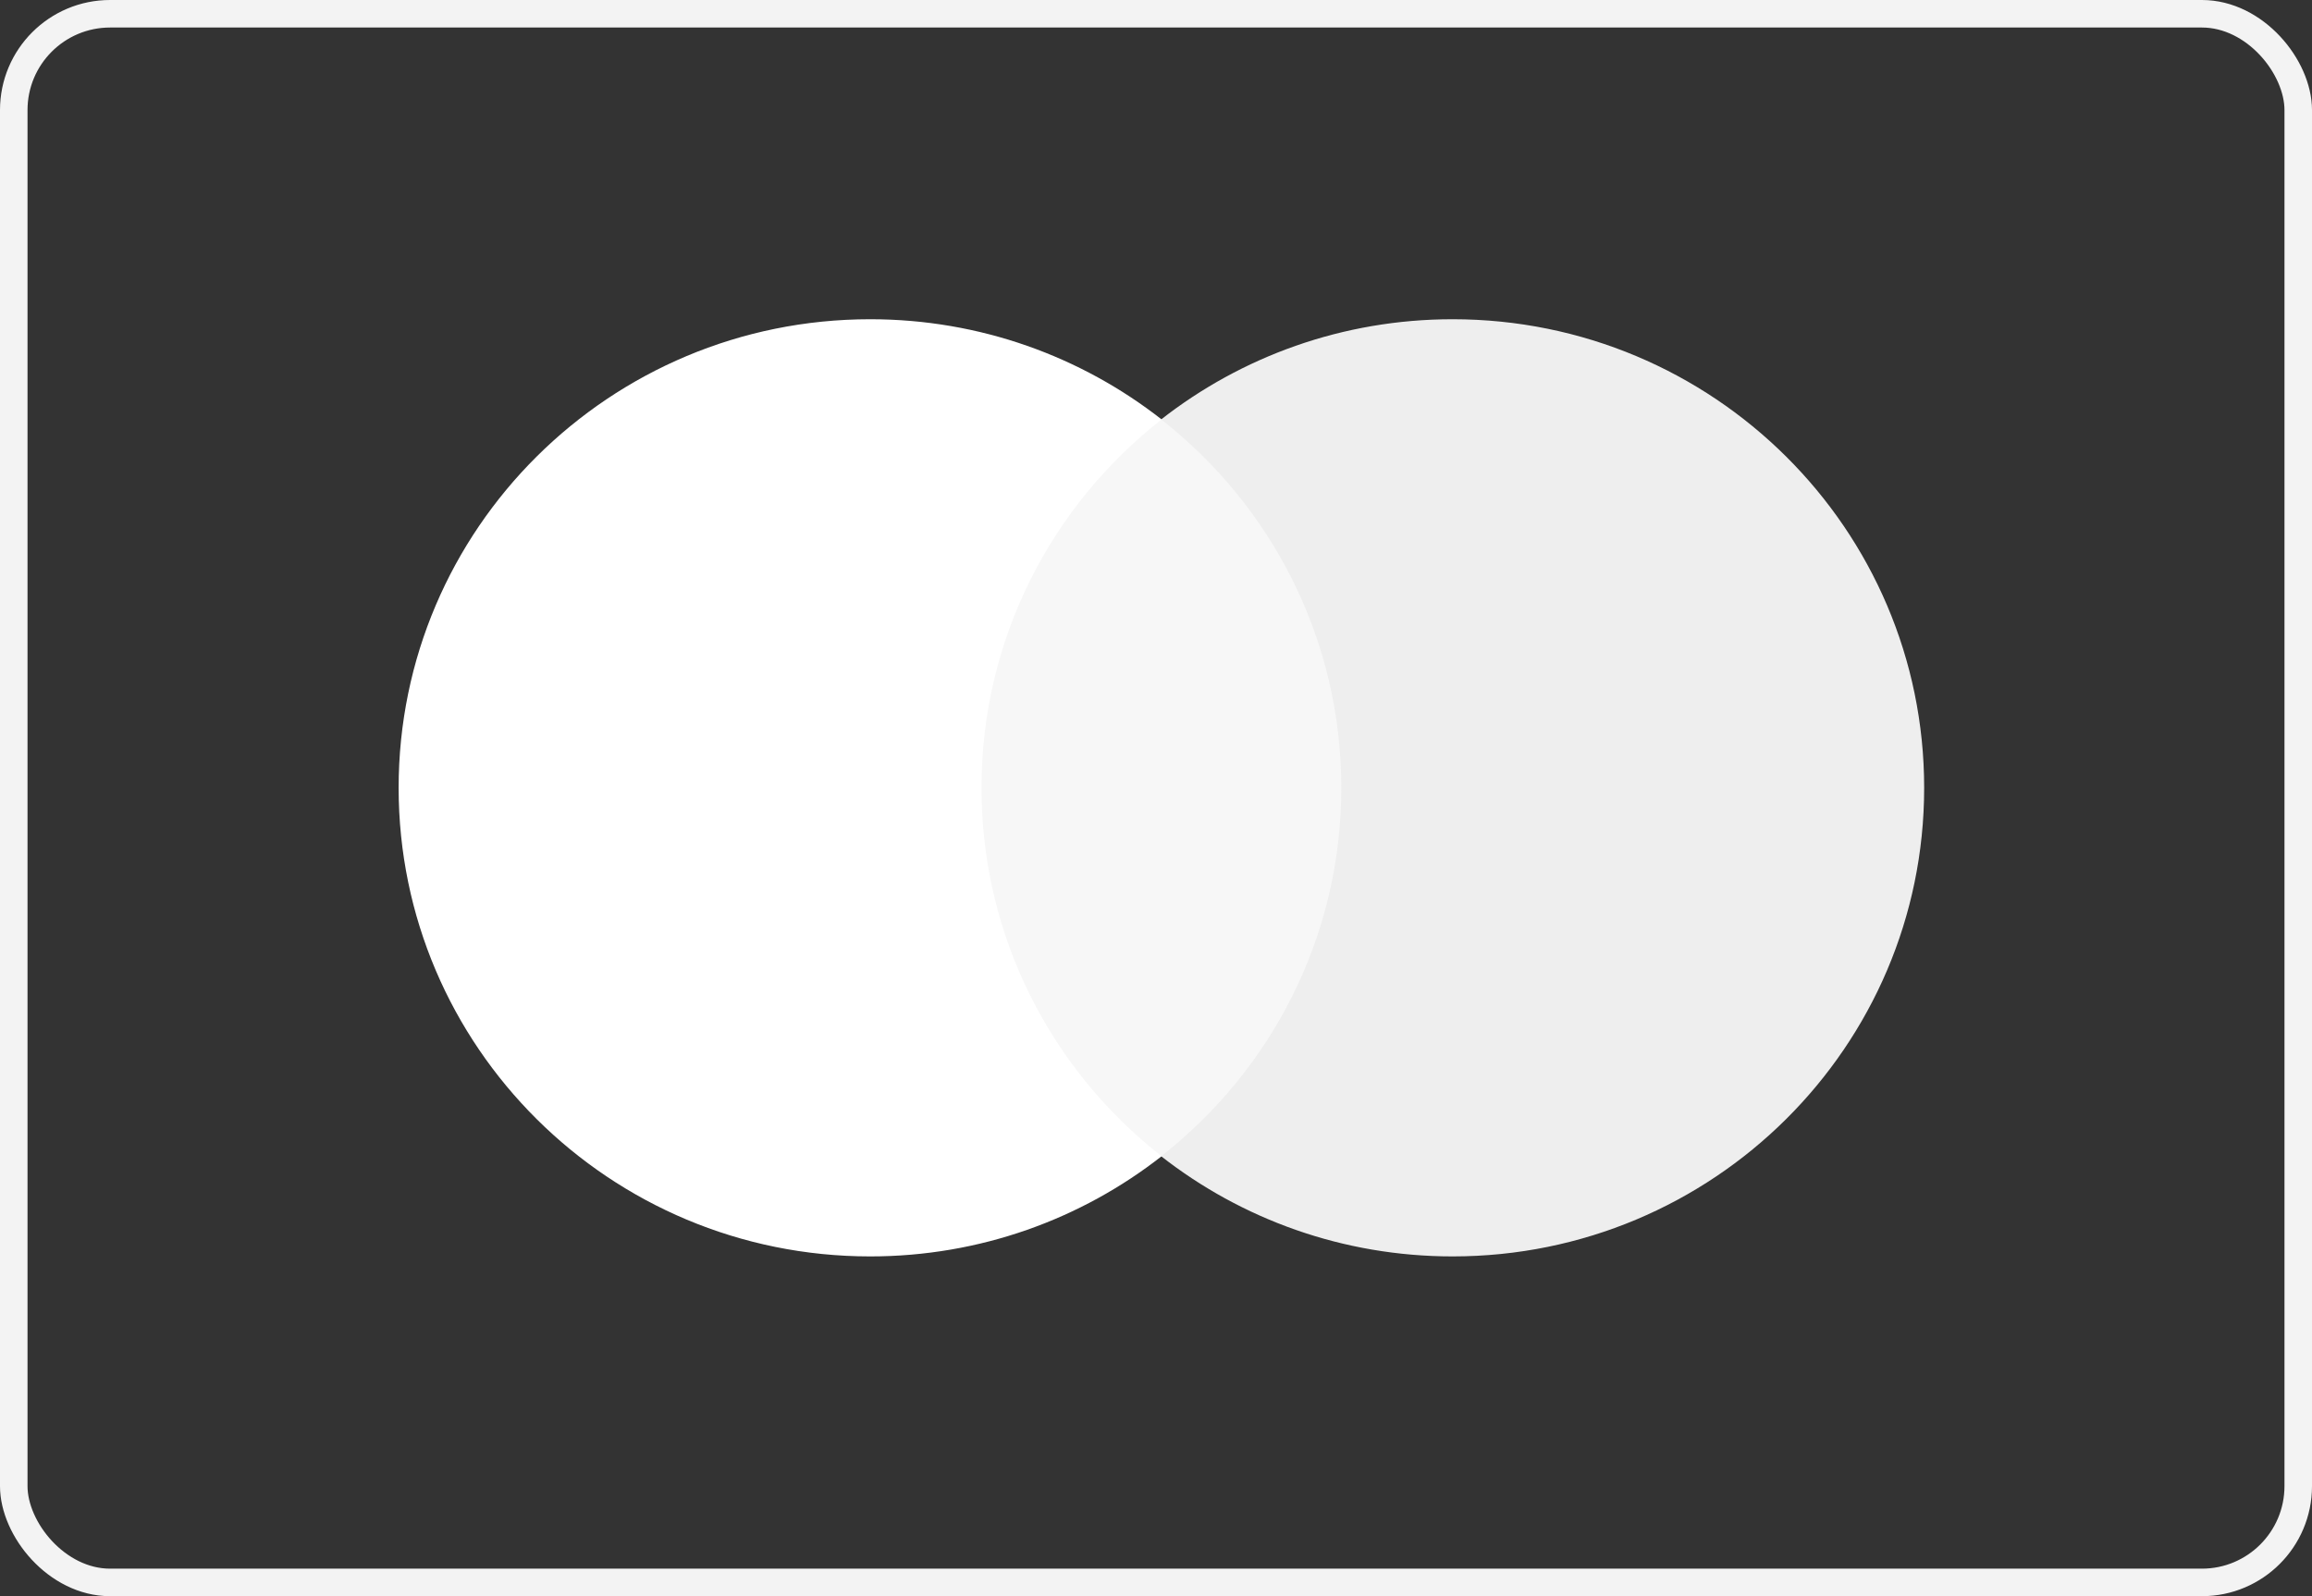
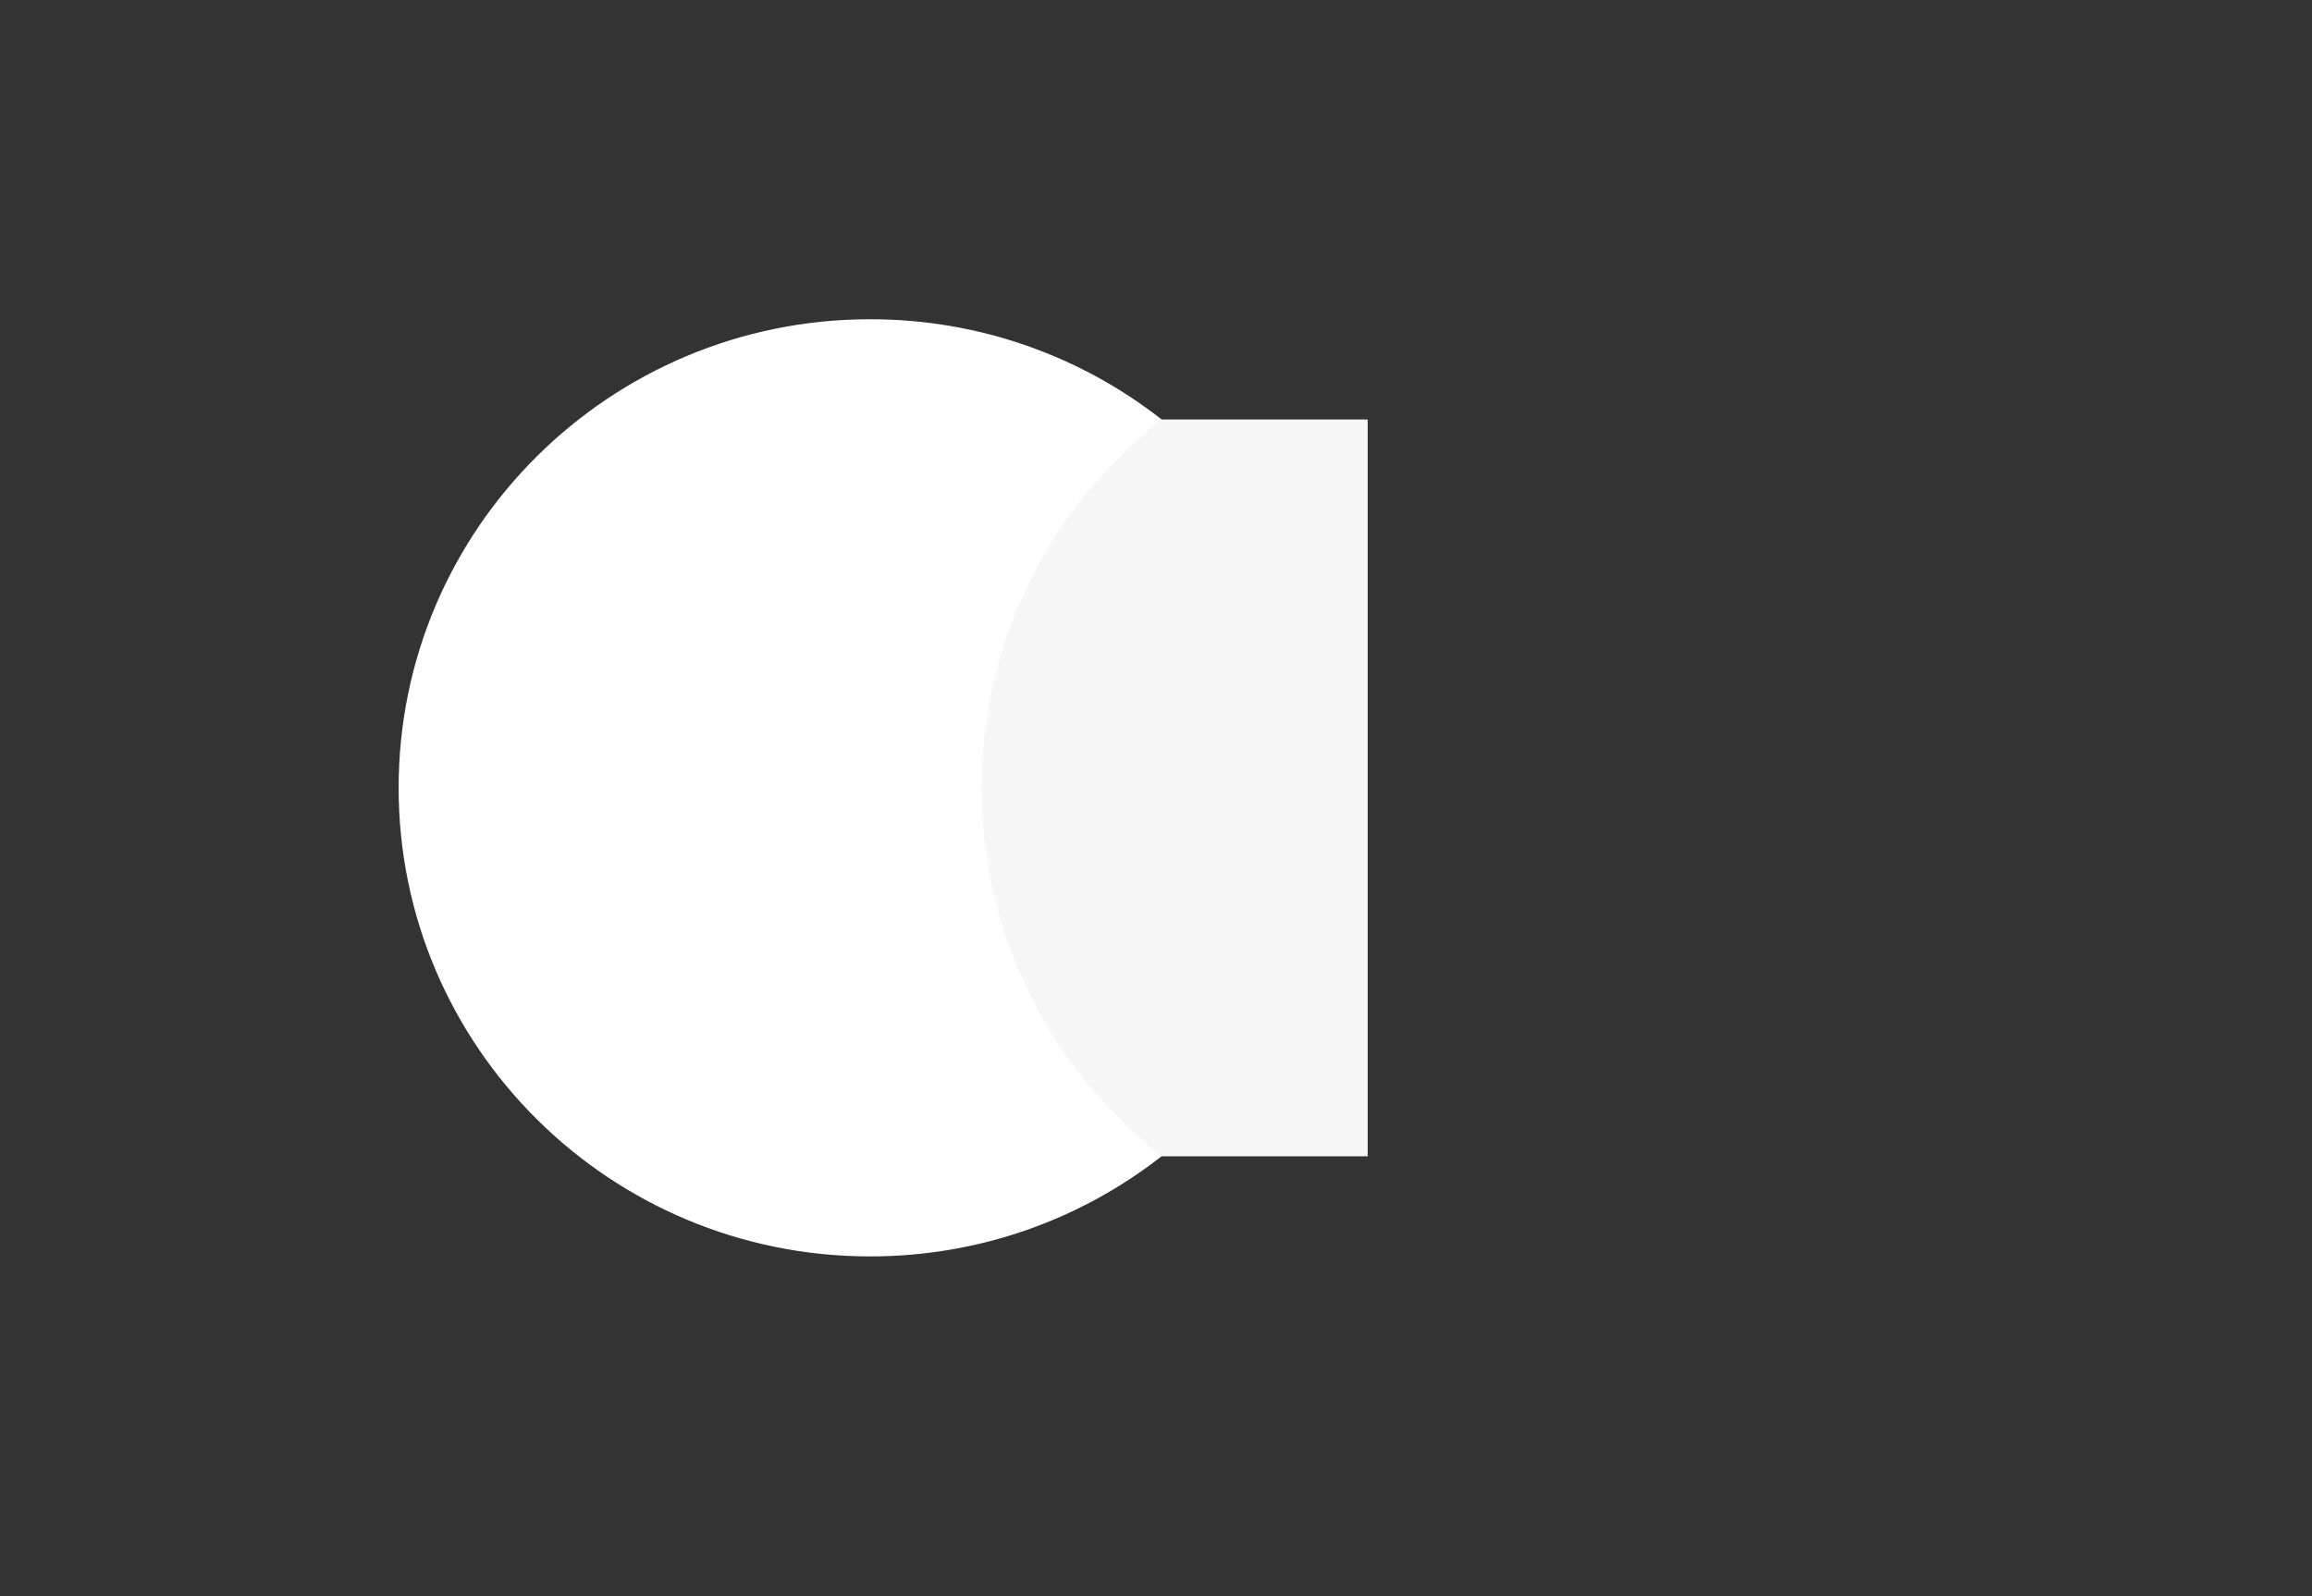
<svg xmlns="http://www.w3.org/2000/svg" width="84" height="58" viewBox="0 0 84 58" fill="none">
  <rect x="0" y="0" width="84" height="58" fill="#333333" stroke="none" />
-   <rect x="0.5" y="0.5" width="83" height="57" rx="3.5" stroke="#F3F3F3" />
  <path d="M49.691 42.016H34.699V15.243H49.691V42.016Z" fill="#F7F7F7" />
  <path d="M35.66 28.627C35.66 23.196 38.219 18.358 42.204 15.241C39.29 12.961 35.612 11.6 31.615 11.6C22.153 11.6 14.483 19.223 14.483 28.627C14.483 38.031 22.153 45.654 31.615 45.654C35.612 45.654 39.29 44.294 42.204 42.014C38.219 38.896 35.66 34.058 35.66 28.627" fill="white" />
-   <path d="M69.909 28.627C69.909 38.031 62.239 45.654 52.777 45.654C48.78 45.654 45.102 44.294 42.187 42.014C46.173 38.896 48.732 34.058 48.732 28.627C48.732 23.196 46.173 18.358 42.187 15.241C45.102 12.961 48.78 11.6 52.777 11.6C62.239 11.6 69.909 19.223 69.909 28.627" fill="#EEEEEE" />
</svg>